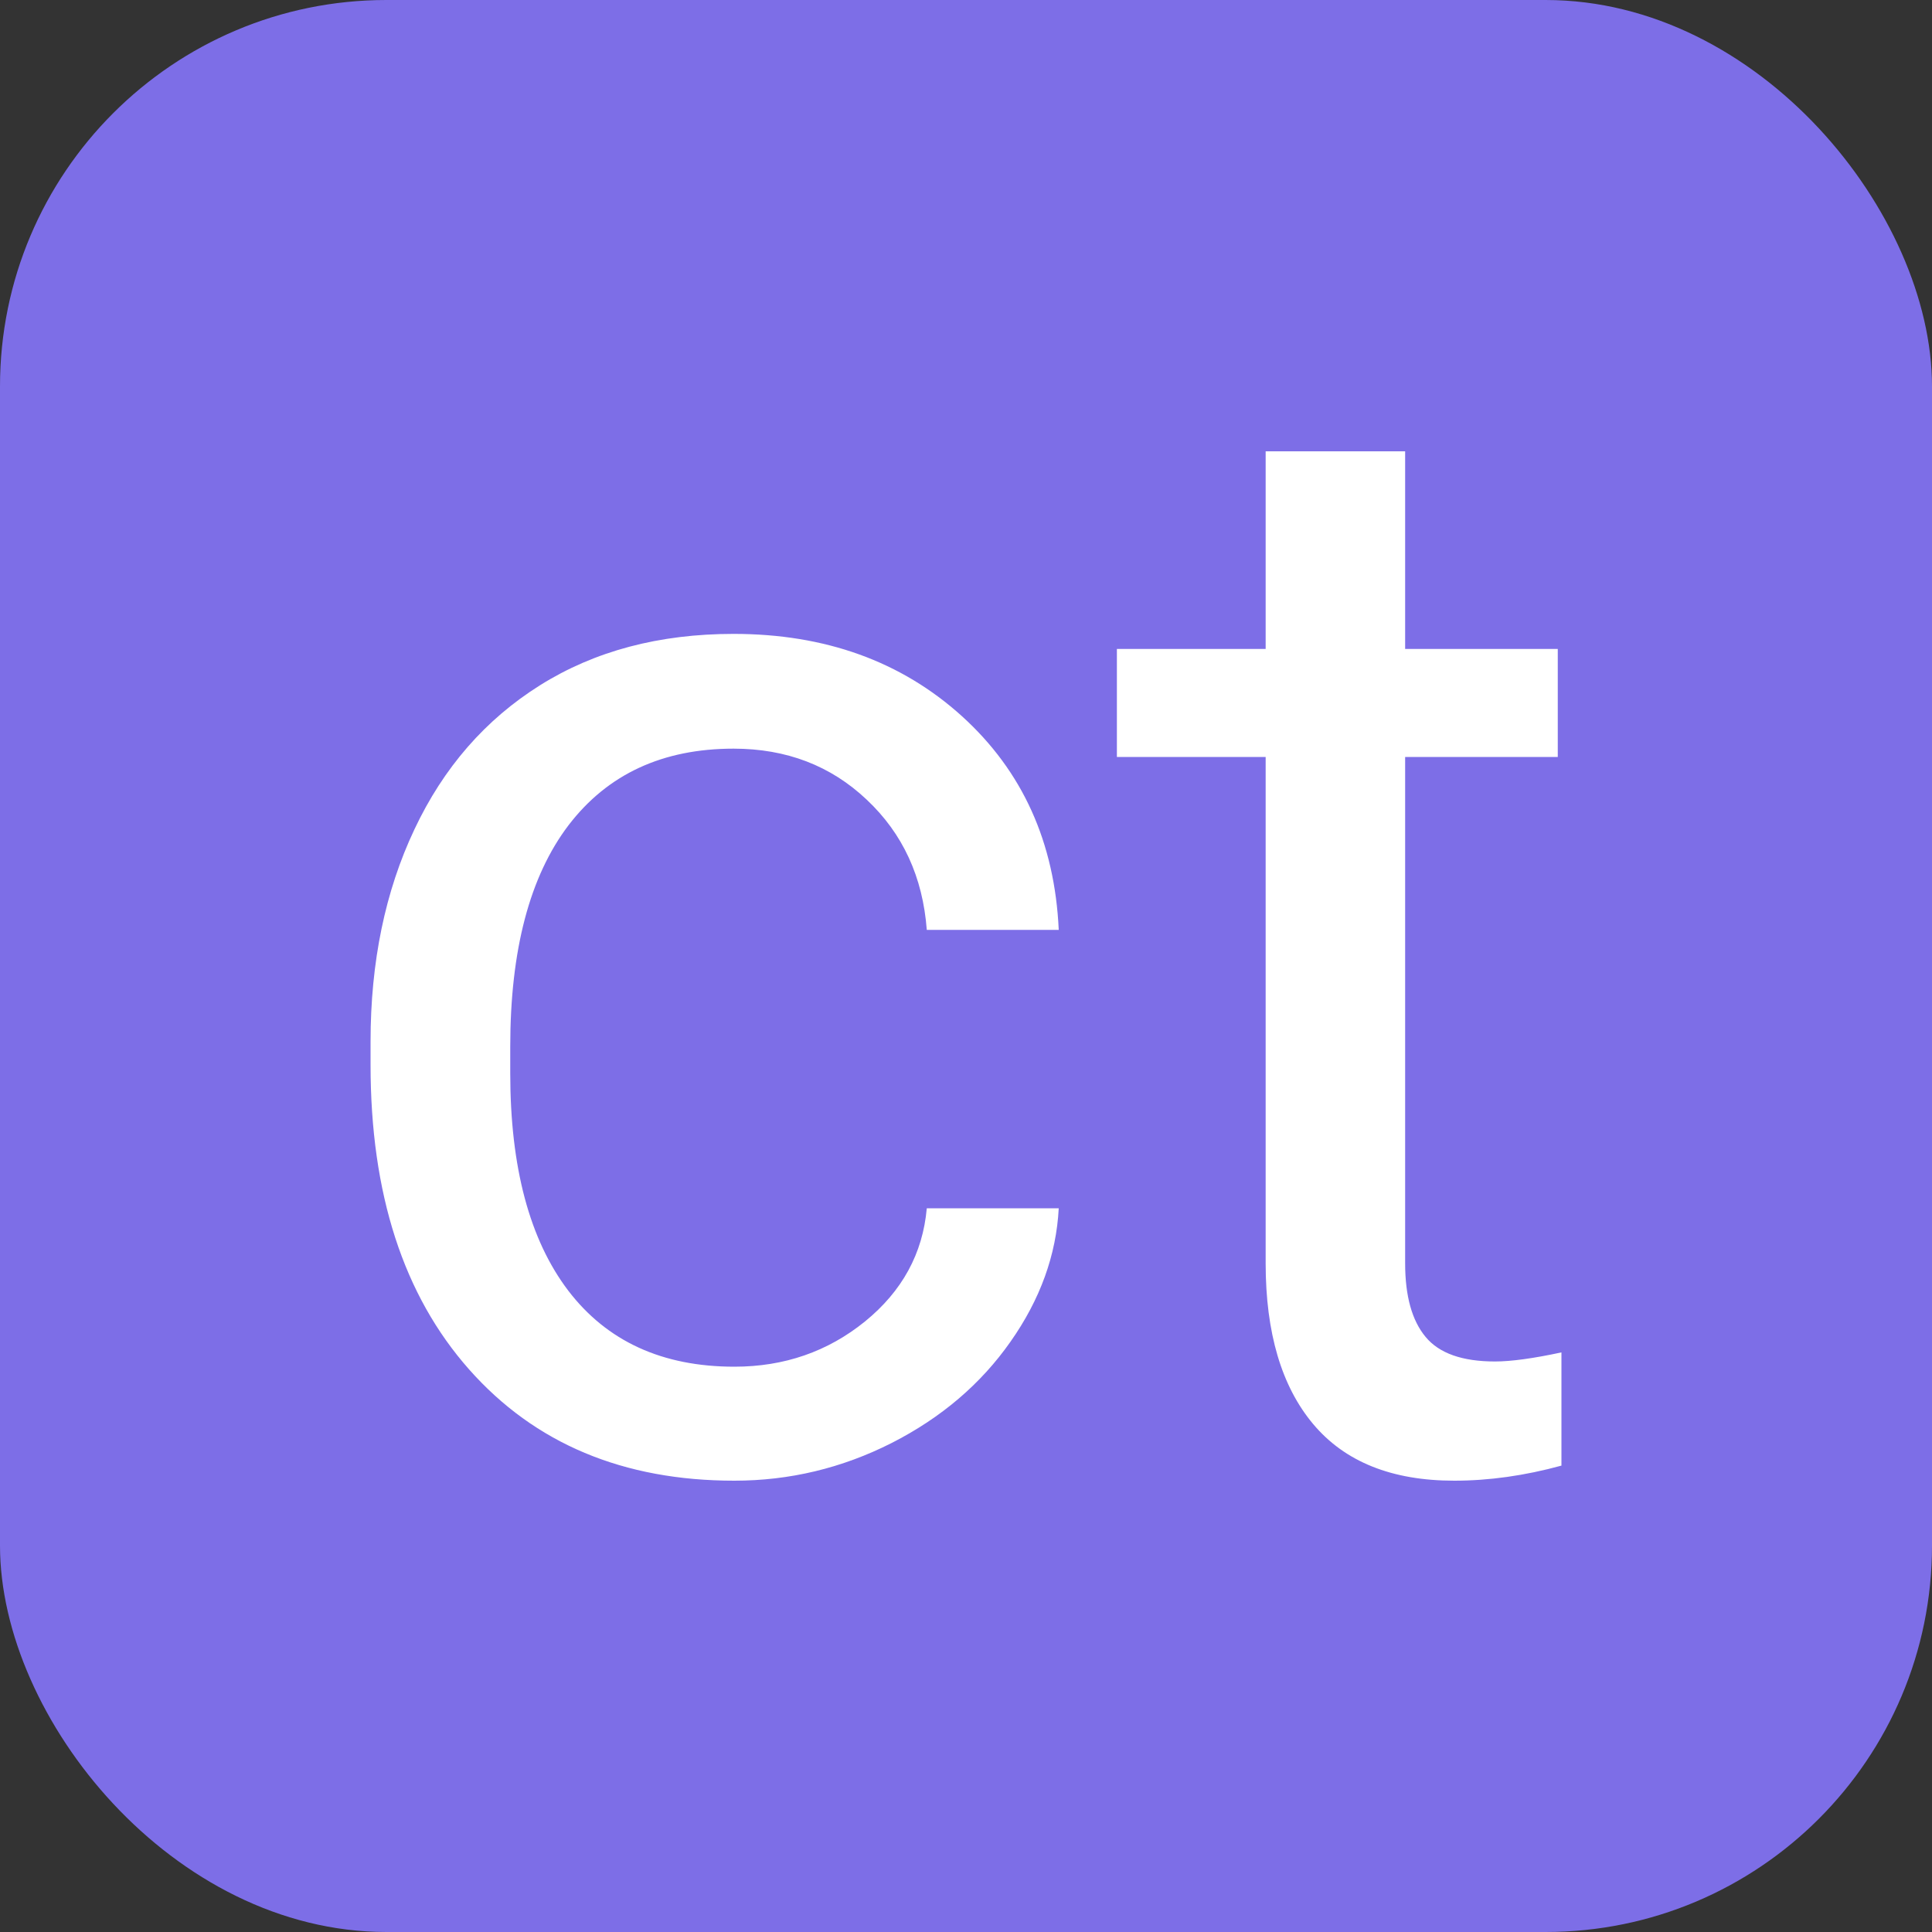
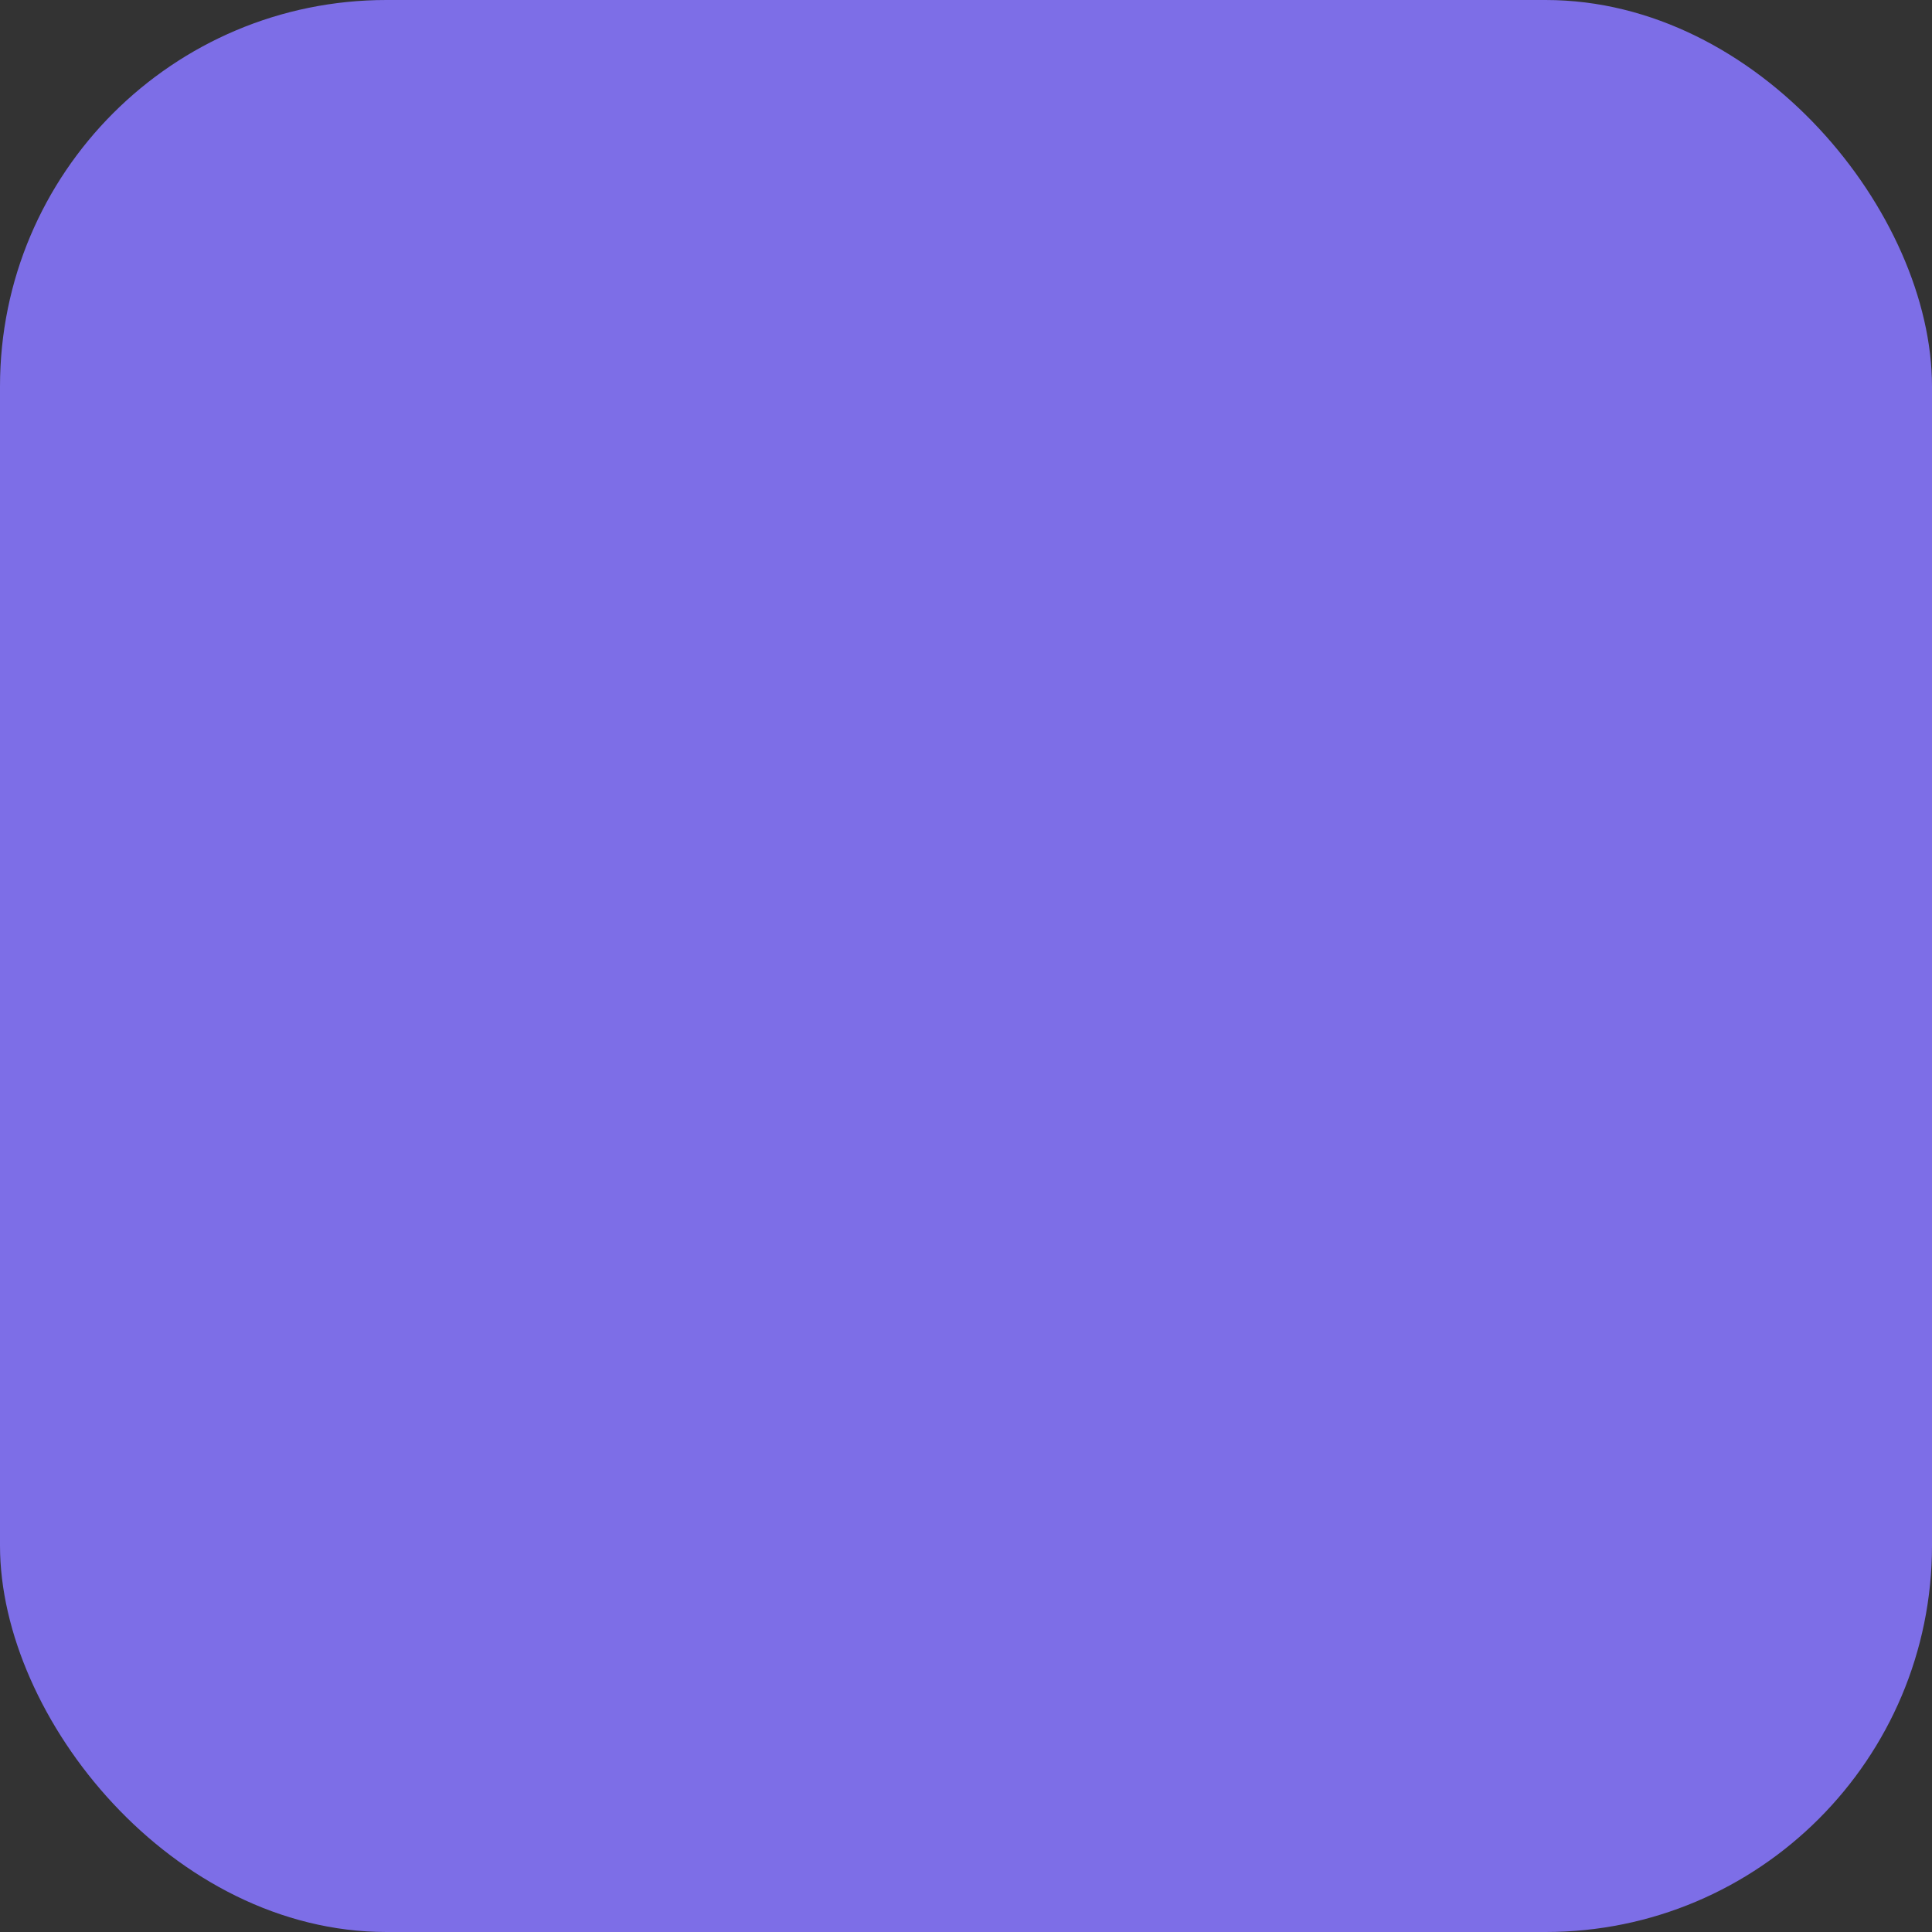
<svg xmlns="http://www.w3.org/2000/svg" width="256" height="256" viewBox="0 0 100 100">
  <rect x="0" y="0" width="100" height="100" fill="#333333" stroke="none" />
  <rect width="100" height="100" rx="20" fill="#7d6ee7" />
-   <path fill="#fff" d="M38.01 70.74L38.01 70.74Q41.88 70.74 44.77 68.40Q47.66 66.05 47.97 62.54L47.97 62.54L54.80 62.54Q54.61 66.17 52.30 69.45Q50 72.73 46.15 74.69Q42.30 76.64 38.01 76.64L38.01 76.64Q29.38 76.64 24.28 70.88Q19.18 65.12 19.18 55.12L19.18 55.12L19.18 53.91Q19.18 47.73 21.45 42.93Q23.71 38.13 27.95 35.47Q32.19 32.81 37.97 32.81L37.97 32.81Q45.08 32.81 49.79 37.07Q54.49 41.33 54.80 48.13L54.80 48.13L47.97 48.13Q47.66 44.02 44.86 41.39Q42.07 38.75 37.97 38.75L37.97 38.75Q32.46 38.75 29.43 42.71Q26.41 46.68 26.41 54.18L26.41 54.18L26.41 55.55Q26.41 62.85 29.41 66.80Q32.42 70.74 38.01 70.74ZM65.51 23.36L72.73 23.36L72.73 33.59L80.63 33.59L80.63 39.18L72.73 39.18L72.73 65.39Q72.73 67.93 73.79 69.20Q74.84 70.47 77.38 70.47L77.38 70.47Q78.63 70.47 80.82 70L80.82 70L80.82 75.86Q77.97 76.64 75.27 76.64L75.27 76.64Q70.43 76.64 67.97 73.71Q65.51 70.78 65.51 65.39L65.51 65.39L65.51 39.18L57.81 39.18L57.81 33.59L65.51 33.59L65.51 23.36Z" />
</svg>